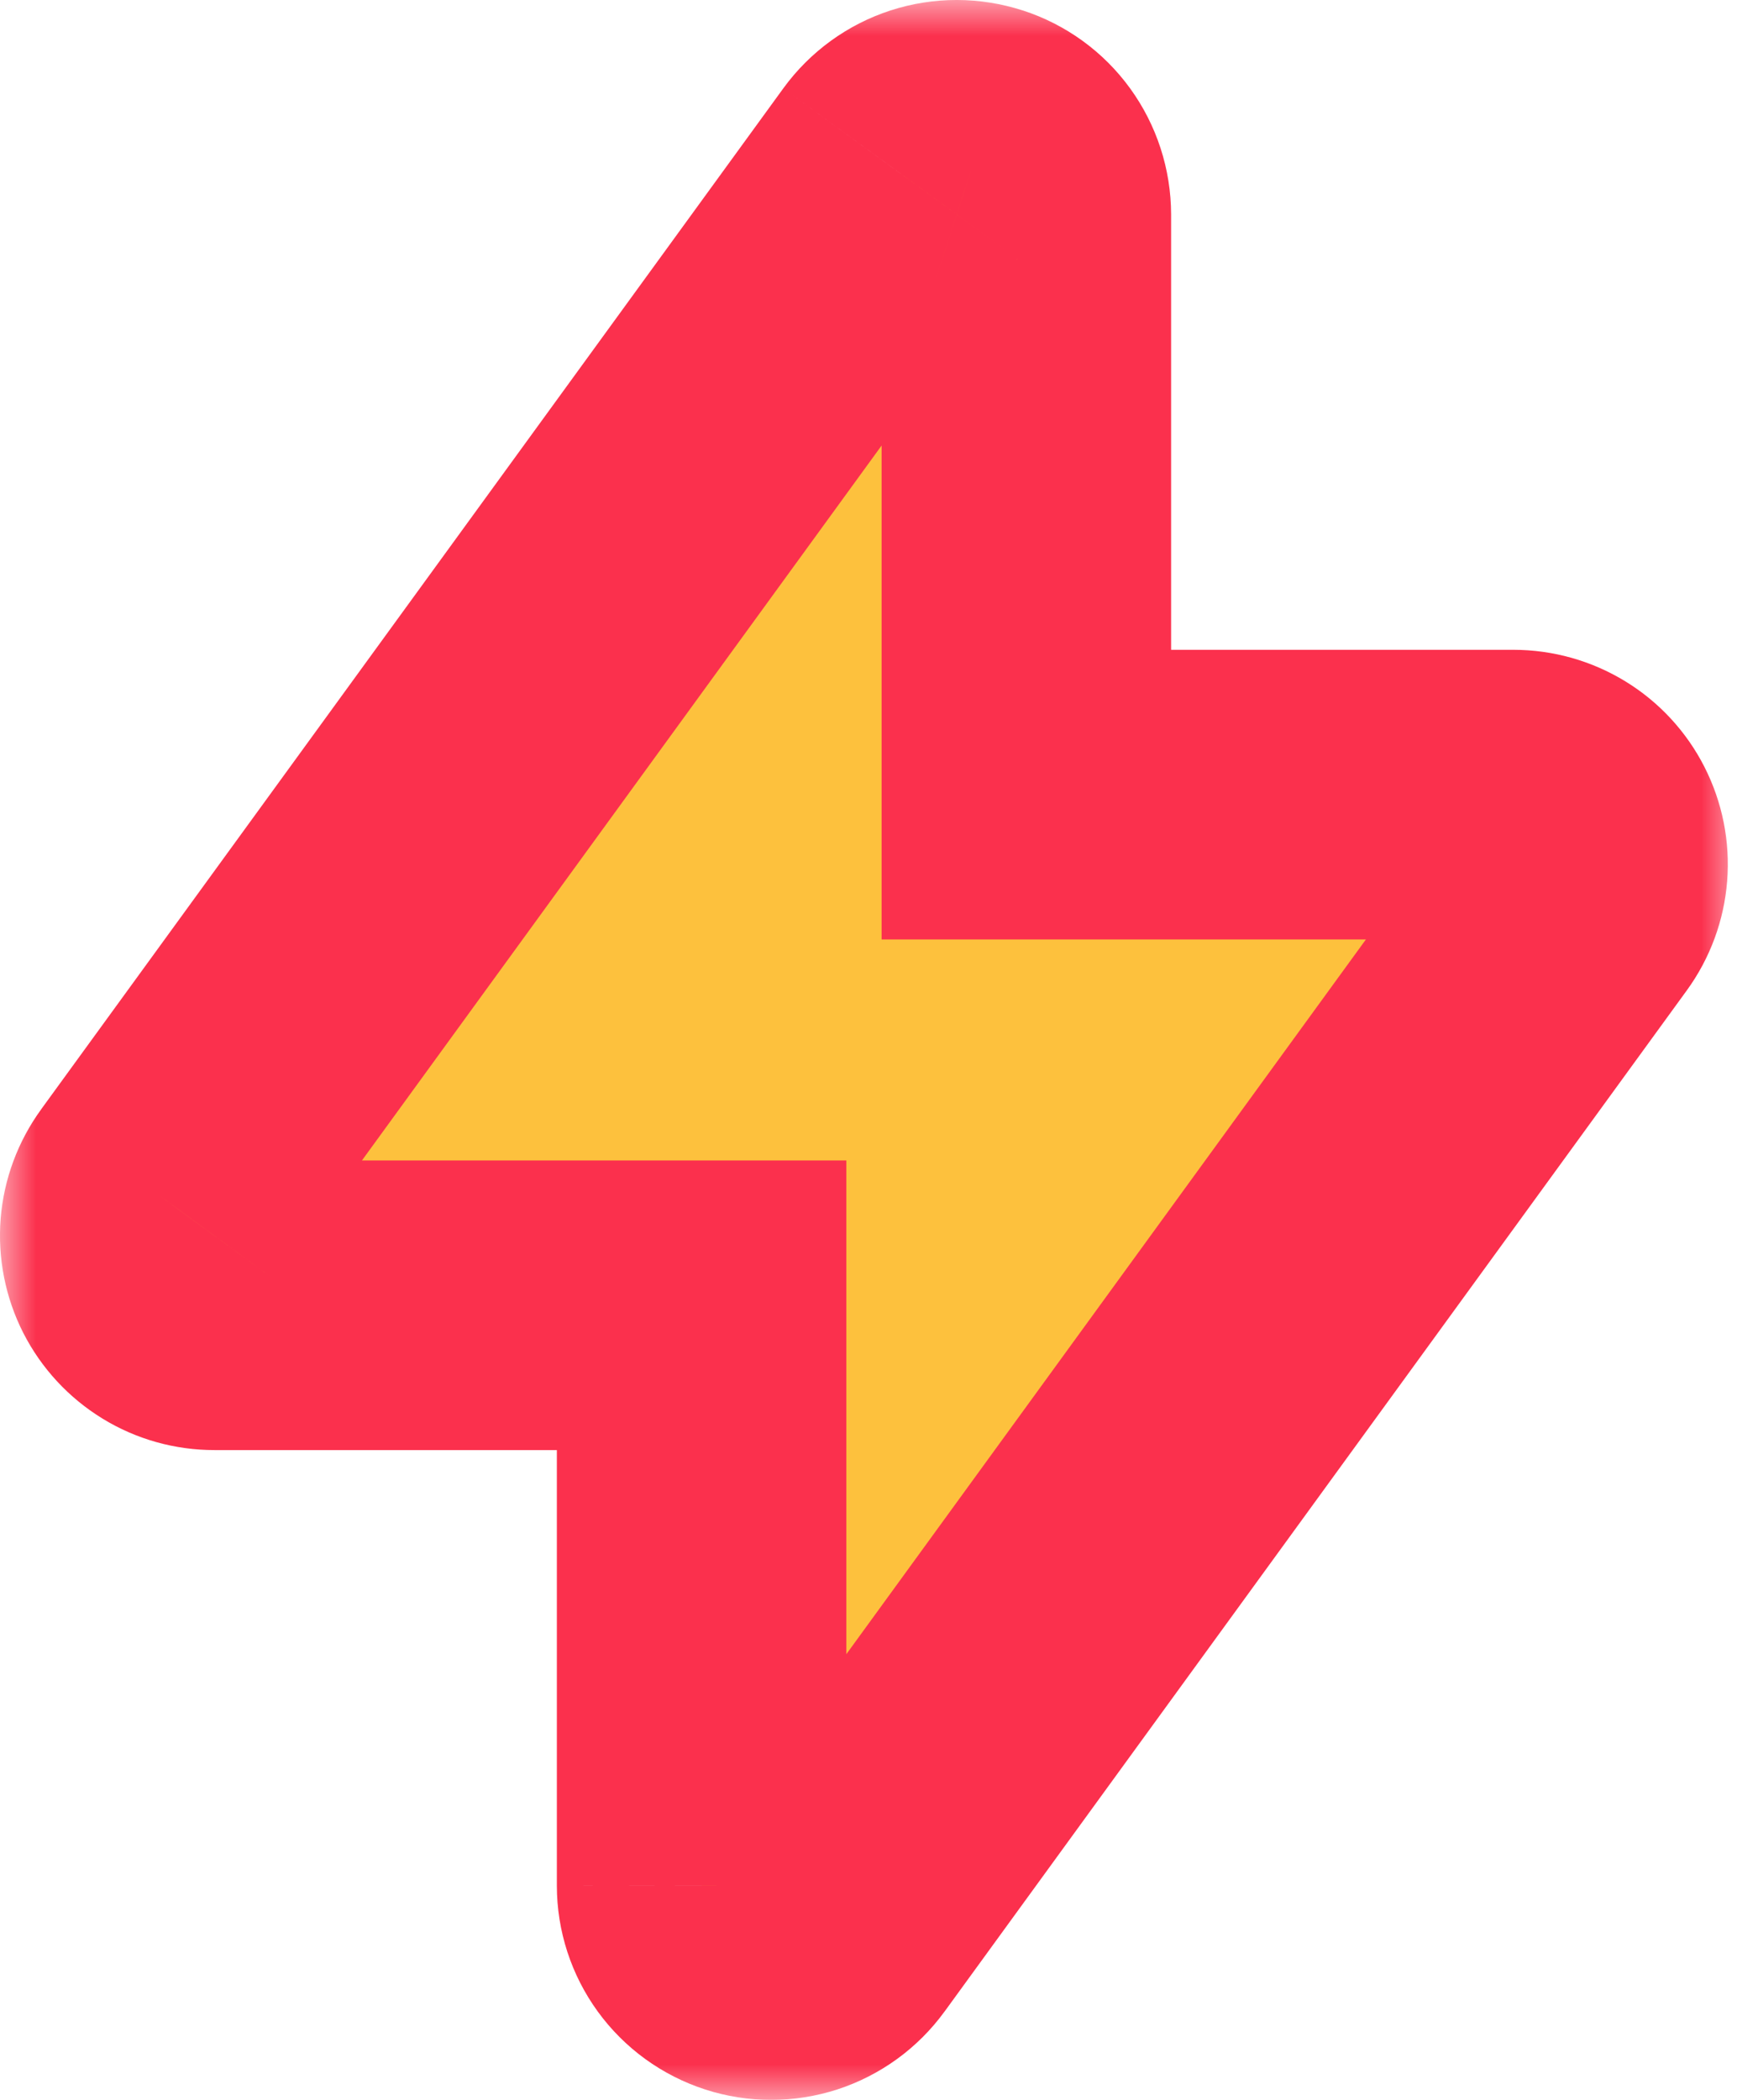
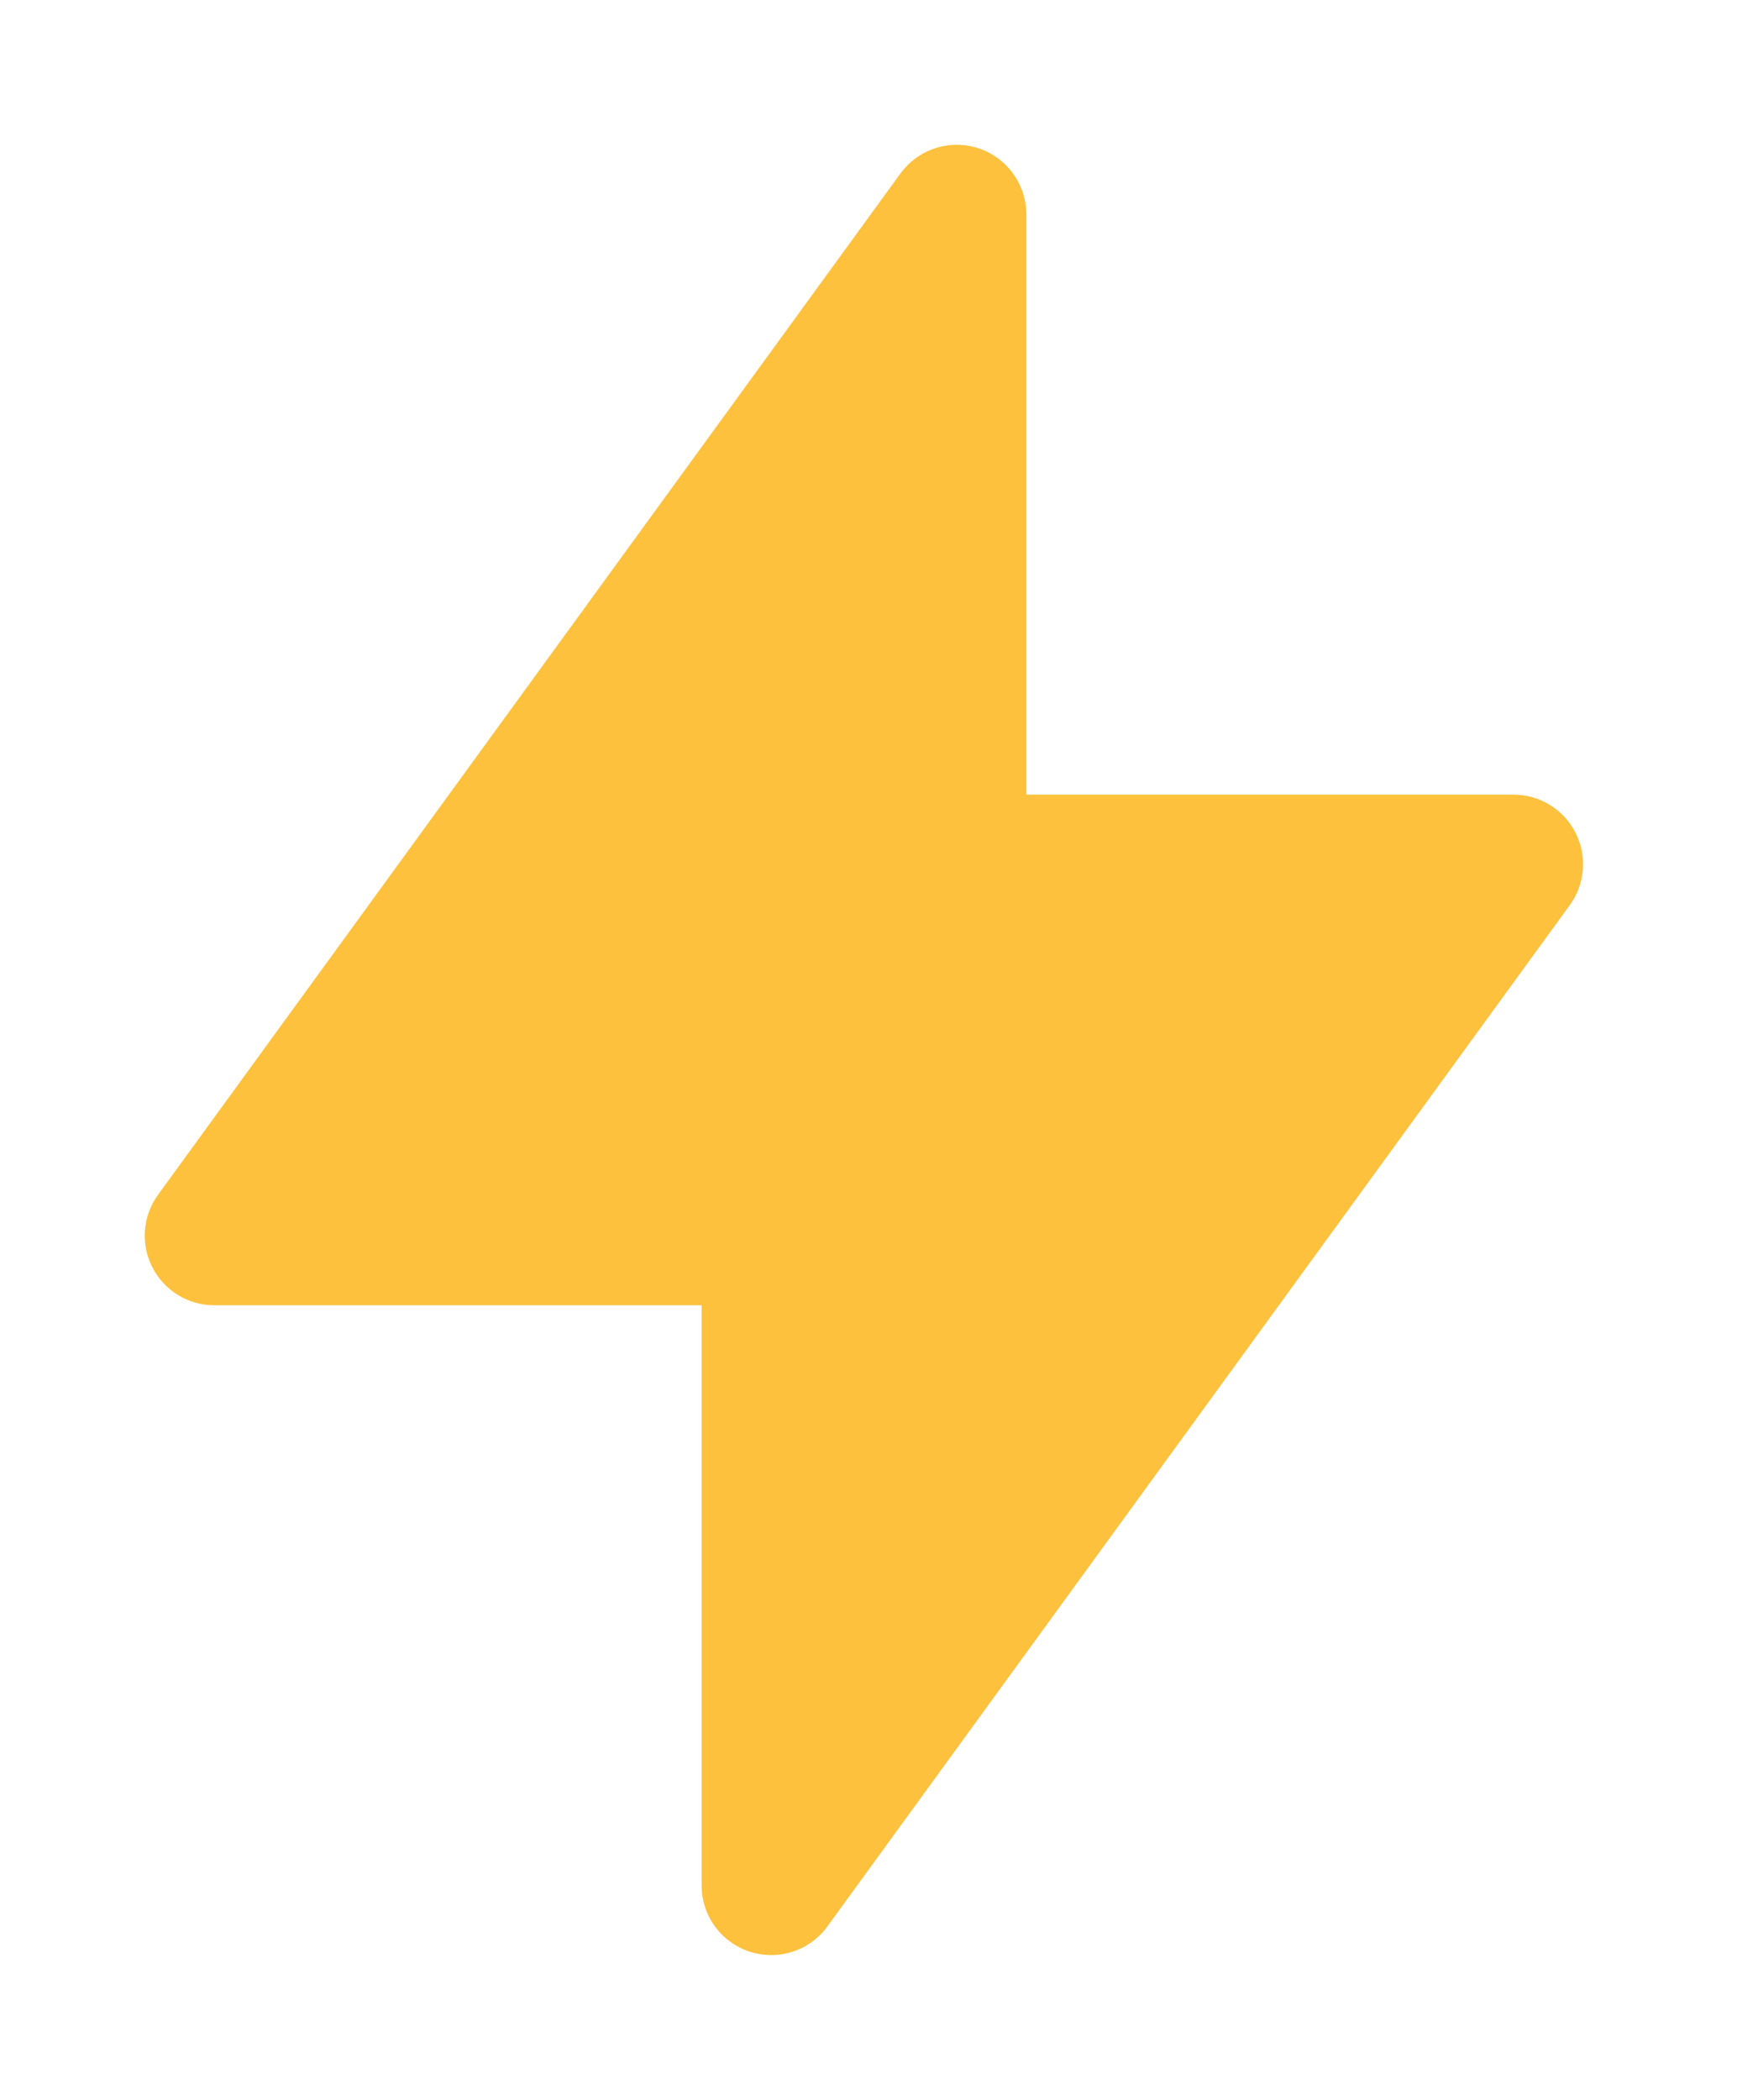
<svg xmlns="http://www.w3.org/2000/svg" width="24" height="29" viewBox="0 0 24 29" fill="none">
  <mask id="path-1-outside-1_4082_112522" maskUnits="userSpaceOnUse" x="0" y="0" width="24" height="29" fill="black">
-     <rect fill="white" width="24" height="29" />
-     <path fill-rule="evenodd" clip-rule="evenodd" d="M13.517 2.047C13.71 2.11 13.878 2.232 13.997 2.397C14.116 2.561 14.181 2.758 14.181 2.961V10.974H20.911C21.089 10.974 21.263 11.023 21.414 11.116C21.565 11.208 21.688 11.341 21.768 11.499C21.849 11.657 21.884 11.834 21.87 12.011C21.856 12.188 21.794 12.357 21.689 12.501L11.433 26.603C11.314 26.768 11.146 26.89 10.953 26.953C10.76 27.016 10.552 27.016 10.358 26.953C10.165 26.89 9.997 26.768 9.878 26.604C9.758 26.44 9.694 26.242 9.694 26.039V18.026H2.963C2.785 18.027 2.611 17.978 2.46 17.885C2.308 17.792 2.185 17.66 2.105 17.501C2.024 17.343 1.989 17.166 2.003 16.988C2.017 16.811 2.08 16.642 2.185 16.498L12.441 2.396C12.56 2.232 12.729 2.11 12.922 2.047C13.115 1.984 13.323 1.984 13.517 2.047Z" />
-   </mask>
+     </mask>
  <path fill-rule="evenodd" clip-rule="evenodd" d="M13.517 2.047C13.71 2.11 13.878 2.232 13.997 2.397C14.116 2.561 14.181 2.758 14.181 2.961V10.974H20.911C21.089 10.974 21.263 11.023 21.414 11.116C21.565 11.208 21.688 11.341 21.768 11.499C21.849 11.657 21.884 11.834 21.87 12.011C21.856 12.188 21.794 12.357 21.689 12.501L11.433 26.603C11.314 26.768 11.146 26.89 10.953 26.953C10.76 27.016 10.552 27.016 10.358 26.953C10.165 26.89 9.997 26.768 9.878 26.604C9.758 26.44 9.694 26.242 9.694 26.039V18.026H2.963C2.785 18.027 2.611 17.978 2.46 17.885C2.308 17.792 2.185 17.66 2.105 17.501C2.024 17.343 1.989 17.166 2.003 16.988C2.017 16.811 2.08 16.642 2.185 16.498L12.441 2.396C12.56 2.232 12.729 2.11 12.922 2.047C13.115 1.984 13.323 1.984 13.517 2.047Z" fill="#FDC13D" />
-   <path d="M13.517 2.047L12.897 3.949L12.898 3.949L13.517 2.047ZM14.181 2.961H16.181V2.961L14.181 2.961ZM14.181 10.974H12.181V12.974H14.181V10.974ZM20.911 10.974V12.974L20.912 12.974L20.911 10.974ZM21.689 12.501L23.307 13.677L23.307 13.677L21.689 12.501ZM11.433 26.603L9.816 25.427L9.815 25.428L11.433 26.603ZM9.694 26.039H7.694L7.694 26.041L9.694 26.039ZM9.694 18.026H11.694V16.026H9.694V18.026ZM2.963 18.026V16.026L2.96 16.026L2.963 18.026ZM2.185 16.498L3.8 17.677L3.802 17.675L2.185 16.498ZM12.441 2.396L14.058 3.572L14.059 3.572L12.441 2.396ZM12.898 3.949C12.689 3.881 12.508 3.749 12.379 3.572L15.615 1.221C15.248 0.715 14.73 0.339 14.135 0.145L12.898 3.949ZM12.379 3.572C12.25 3.395 12.181 3.181 12.181 2.962L16.181 2.961C16.18 2.336 15.982 1.727 15.615 1.221L12.379 3.572ZM12.181 2.961V10.974H16.181V2.961H12.181ZM14.181 12.974H20.911V8.974H14.181V12.974ZM20.912 12.974C20.721 12.974 20.533 12.921 20.369 12.821L22.458 9.41C21.992 9.125 21.457 8.974 20.91 8.974L20.912 12.974ZM20.369 12.821C20.206 12.721 20.073 12.578 19.986 12.407L23.55 10.591C23.302 10.104 22.924 9.695 22.458 9.41L20.369 12.821ZM19.986 12.407C19.899 12.236 19.861 12.045 19.876 11.854L23.864 12.168C23.907 11.623 23.798 11.078 23.55 10.591L19.986 12.407ZM19.876 11.854C19.892 11.663 19.959 11.48 20.072 11.325L23.307 13.677C23.628 13.235 23.821 12.713 23.864 12.168L19.876 11.854ZM20.072 11.325L9.816 25.427L13.051 27.78L23.307 13.677L20.072 11.325ZM9.815 25.428C9.943 25.251 10.125 25.119 10.334 25.051L11.572 28.855C12.166 28.661 12.685 28.284 13.052 27.778L9.815 25.428ZM10.334 25.051C10.542 24.983 10.767 24.983 10.975 25.051L9.742 28.856C10.336 29.049 10.977 29.048 11.572 28.855L10.334 25.051ZM10.975 25.051C11.184 25.118 11.366 25.25 11.495 25.427L8.26 27.781C8.628 28.287 9.147 28.663 9.742 28.856L10.975 25.051ZM11.495 25.427C11.624 25.605 11.693 25.819 11.694 26.038L7.694 26.041C7.694 26.666 7.892 27.275 8.26 27.781L11.495 25.427ZM11.694 26.039V18.026H7.694V26.039H11.694ZM9.694 16.026H2.963V20.026H9.694V16.026ZM2.96 16.026C3.152 16.026 3.34 16.079 3.504 16.179L1.416 19.591C1.882 19.877 2.419 20.027 2.966 20.026L2.96 16.026ZM3.504 16.179C3.667 16.279 3.8 16.423 3.887 16.594L0.322 18.409C0.571 18.896 0.949 19.305 1.416 19.591L3.504 16.179ZM3.887 16.594C3.974 16.765 4.012 16.956 3.997 17.148L0.009 16.829C-0.034 17.375 0.074 17.921 0.322 18.409L3.887 16.594ZM3.997 17.148C3.981 17.339 3.914 17.522 3.8 17.677L0.569 15.32C0.247 15.762 0.053 16.284 0.009 16.829L3.997 17.148ZM3.802 17.675L14.058 3.572L10.823 1.22L0.567 15.322L3.802 17.675ZM14.059 3.572C13.929 3.75 13.748 3.882 13.539 3.949L12.305 0.144C11.71 0.337 11.191 0.714 10.823 1.22L14.059 3.572ZM13.539 3.949C13.33 4.017 13.105 4.017 12.897 3.949L14.136 0.146C13.541 -0.048 12.9 -0.049 12.305 0.144L13.539 3.949Z" fill="#FB304D" mask="url(#path-1-outside-1_4082_112522)" />
</svg>